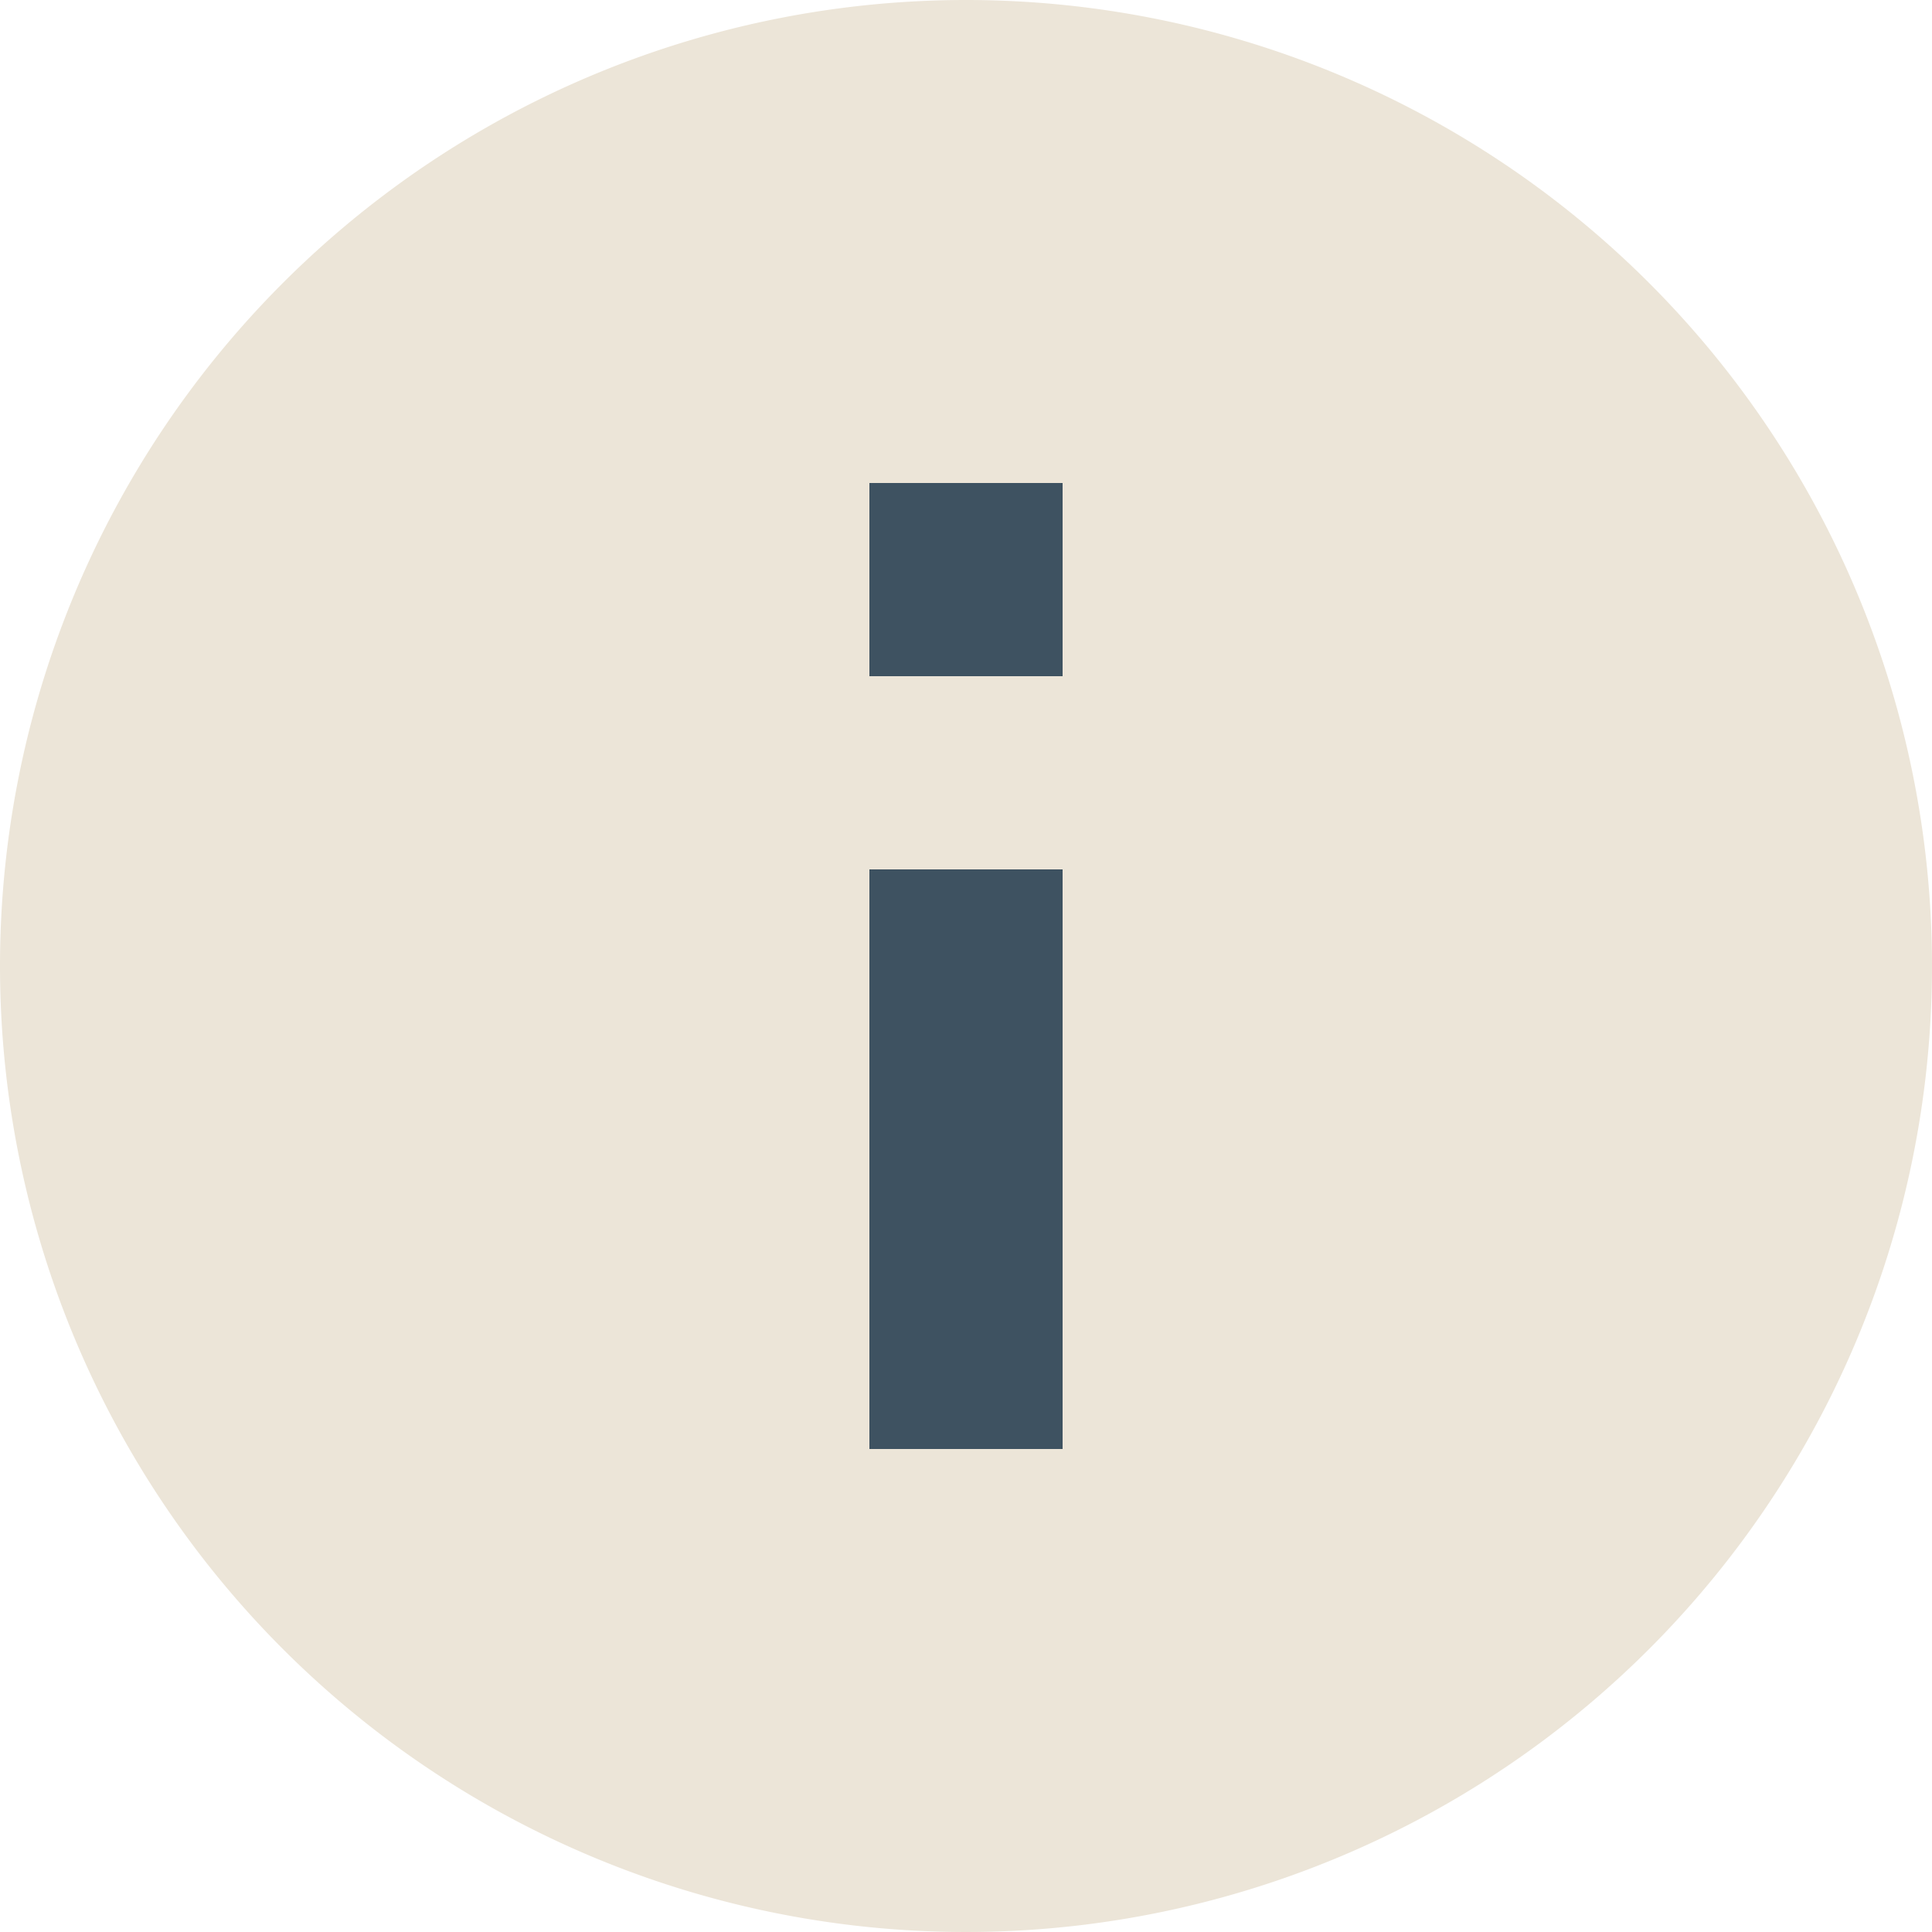
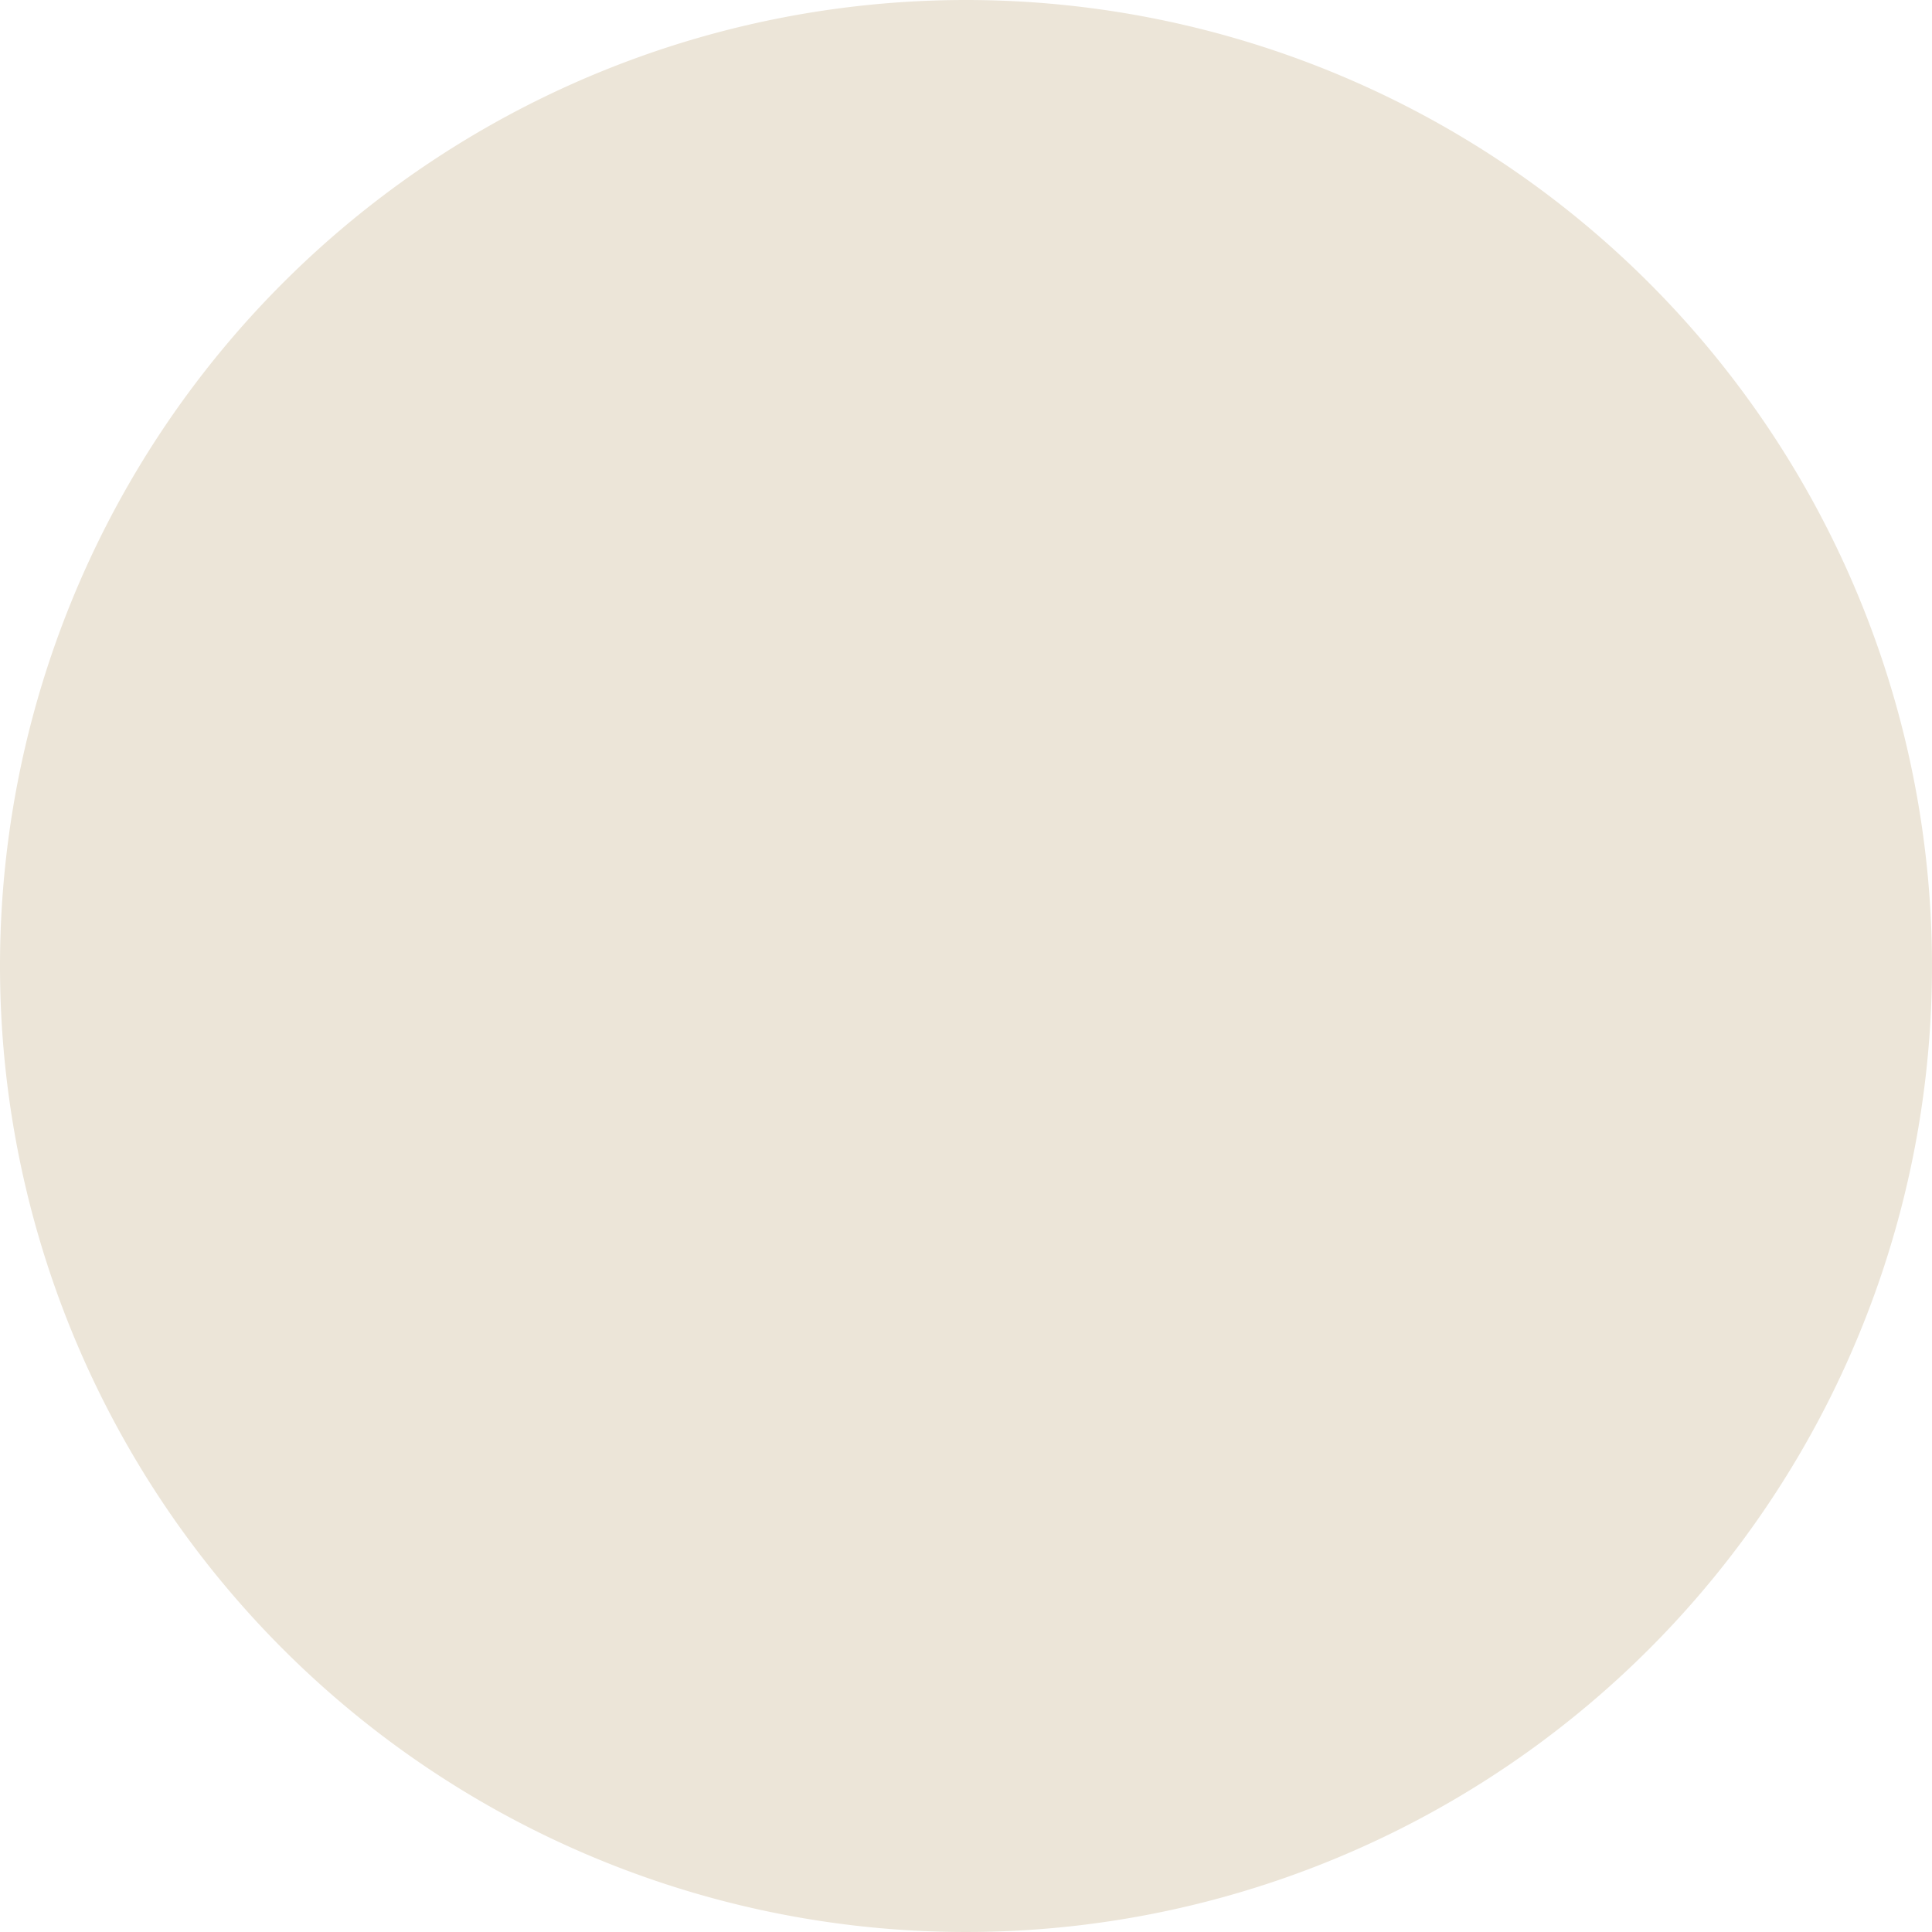
<svg xmlns="http://www.w3.org/2000/svg" id="Component_3_1" data-name="Component 3 – 1" width="20" height="20" viewBox="0 0 20 20">
  <path id="Path_37" data-name="Path 37" d="M457,926a10,10,0,1,1-10,10A10,10,0,0,1,457,926Z" transform="translate(-447 -926)" fill="#ece5d8" fill-rule="evenodd" />
-   <path id="Path_38" data-name="Path 38" d="M458,931v2h-2v-2Z" transform="translate(-447 -926)" fill="#3e5261" />
-   <path id="Path_39" data-name="Path 39" d="M458,941h-2v-6h2Z" transform="translate(-447 -926)" fill="#3e5261" />
</svg>